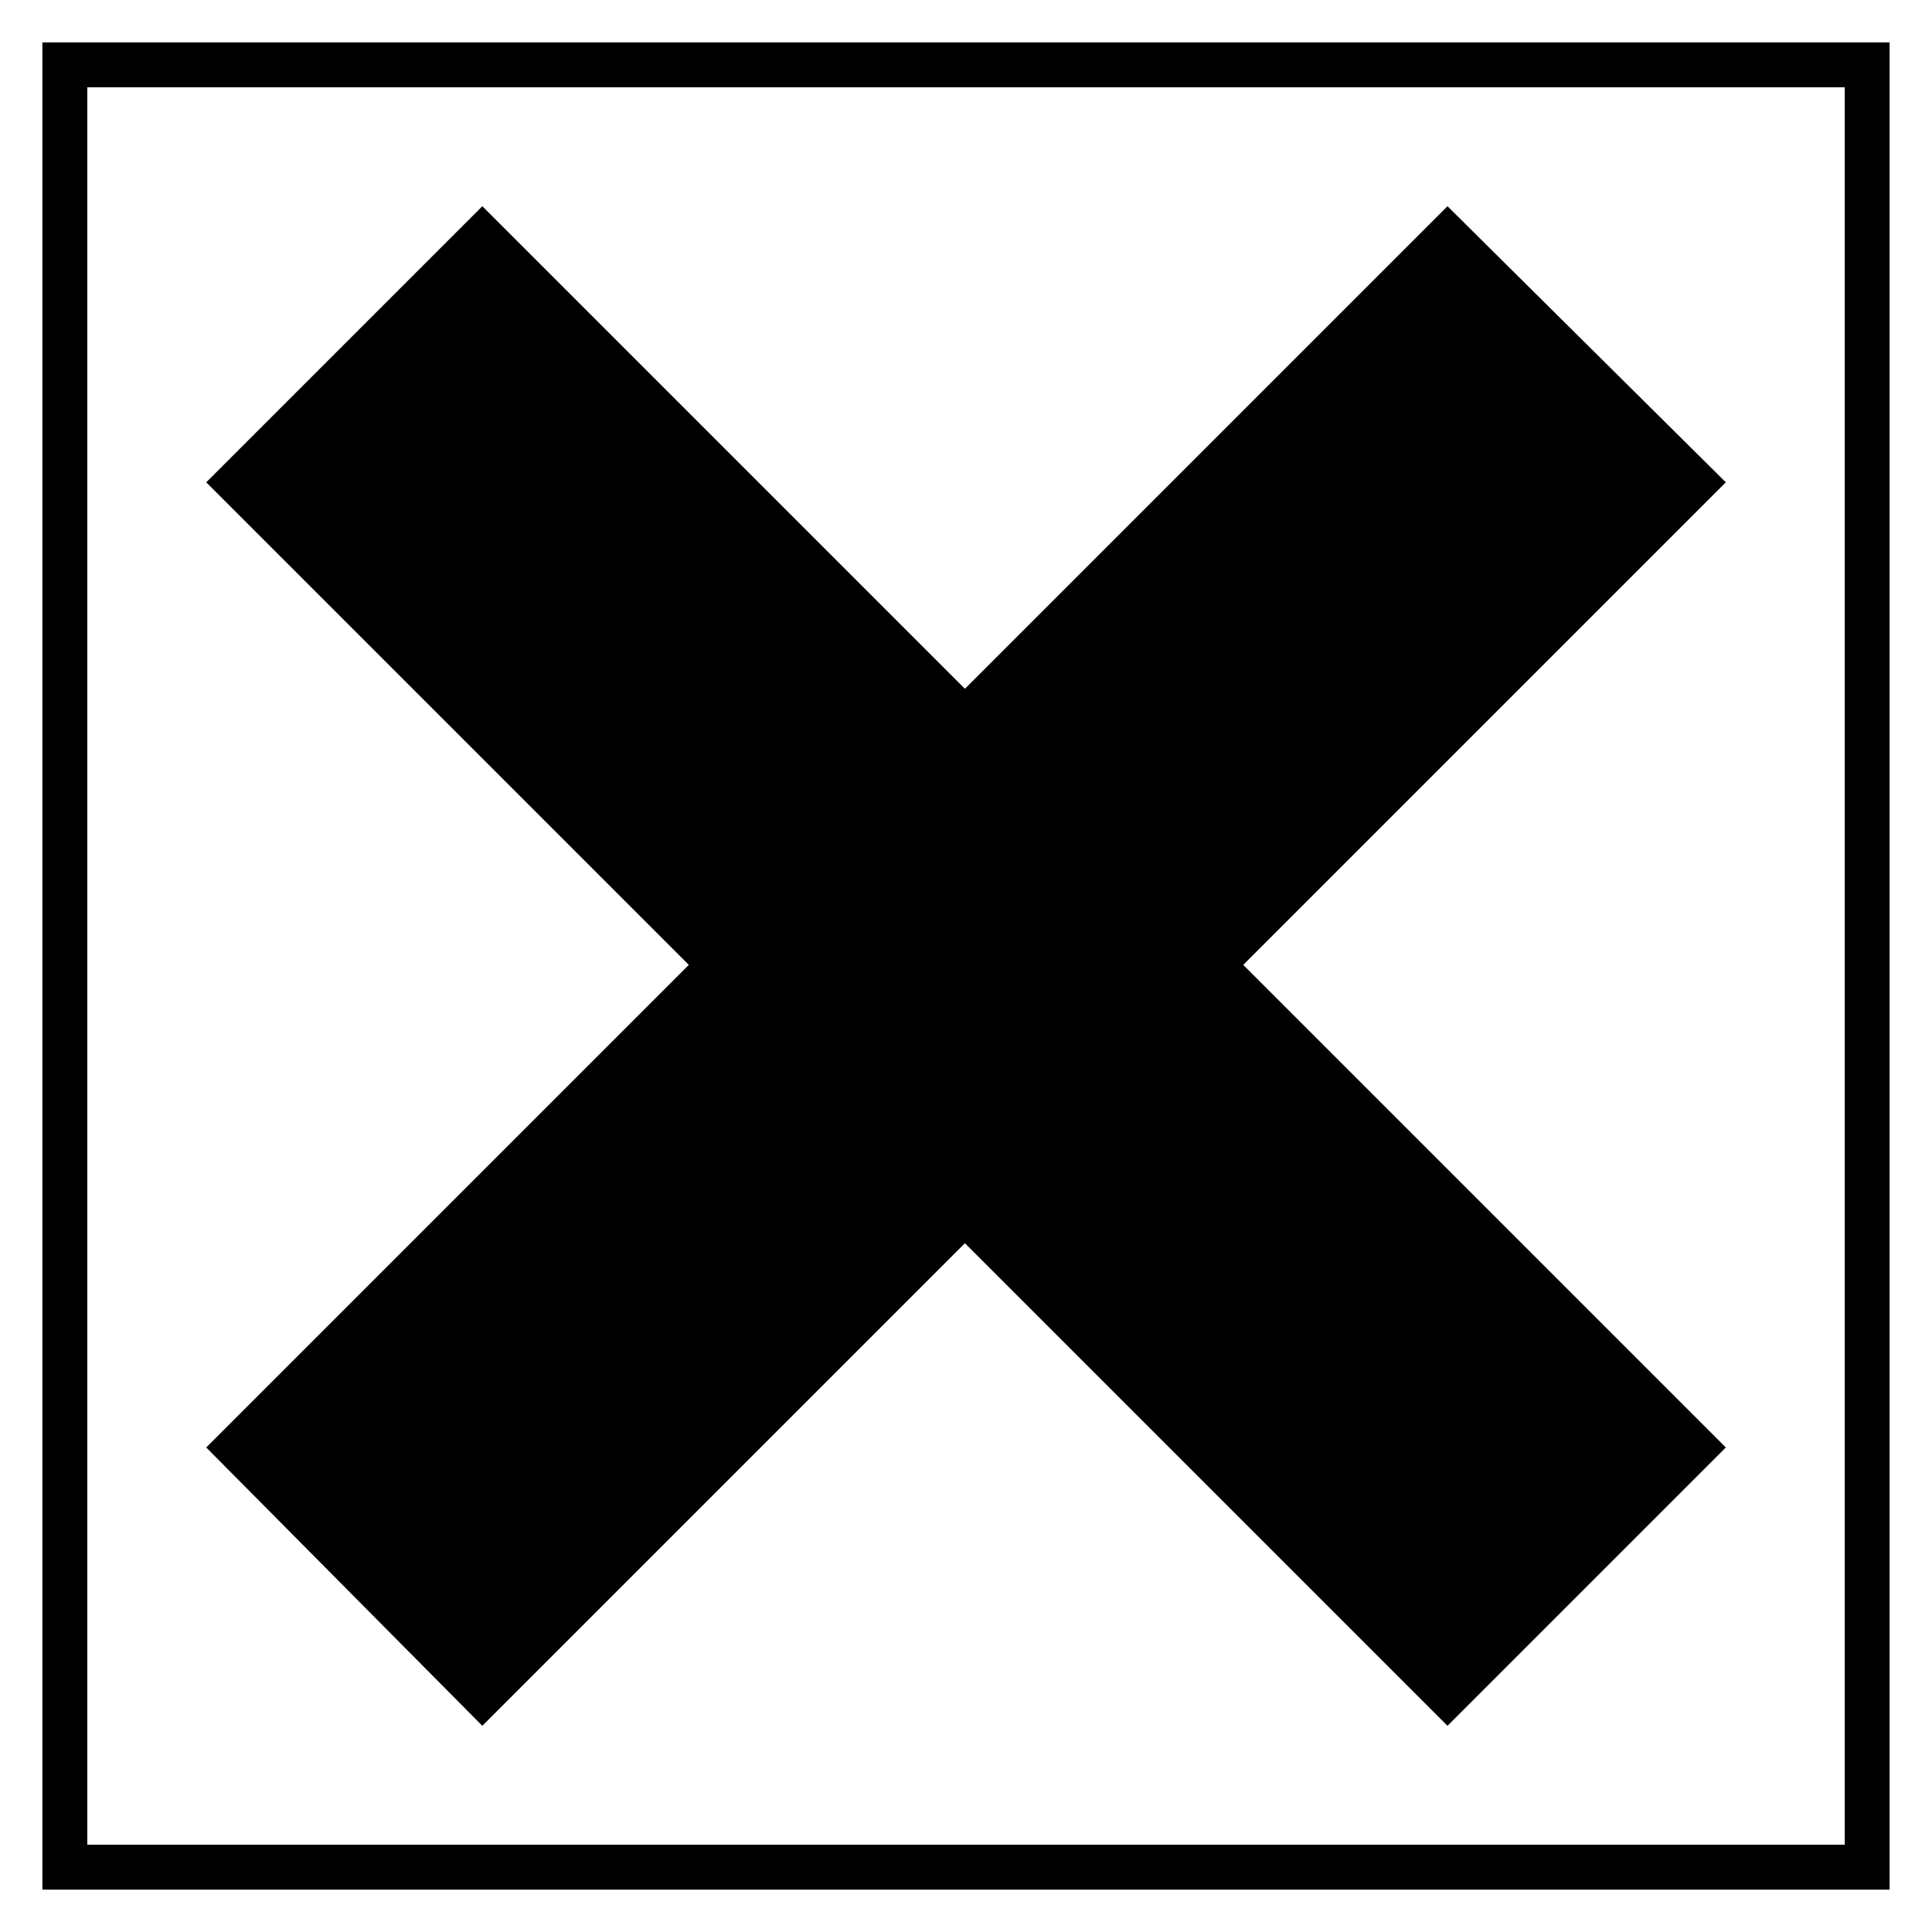
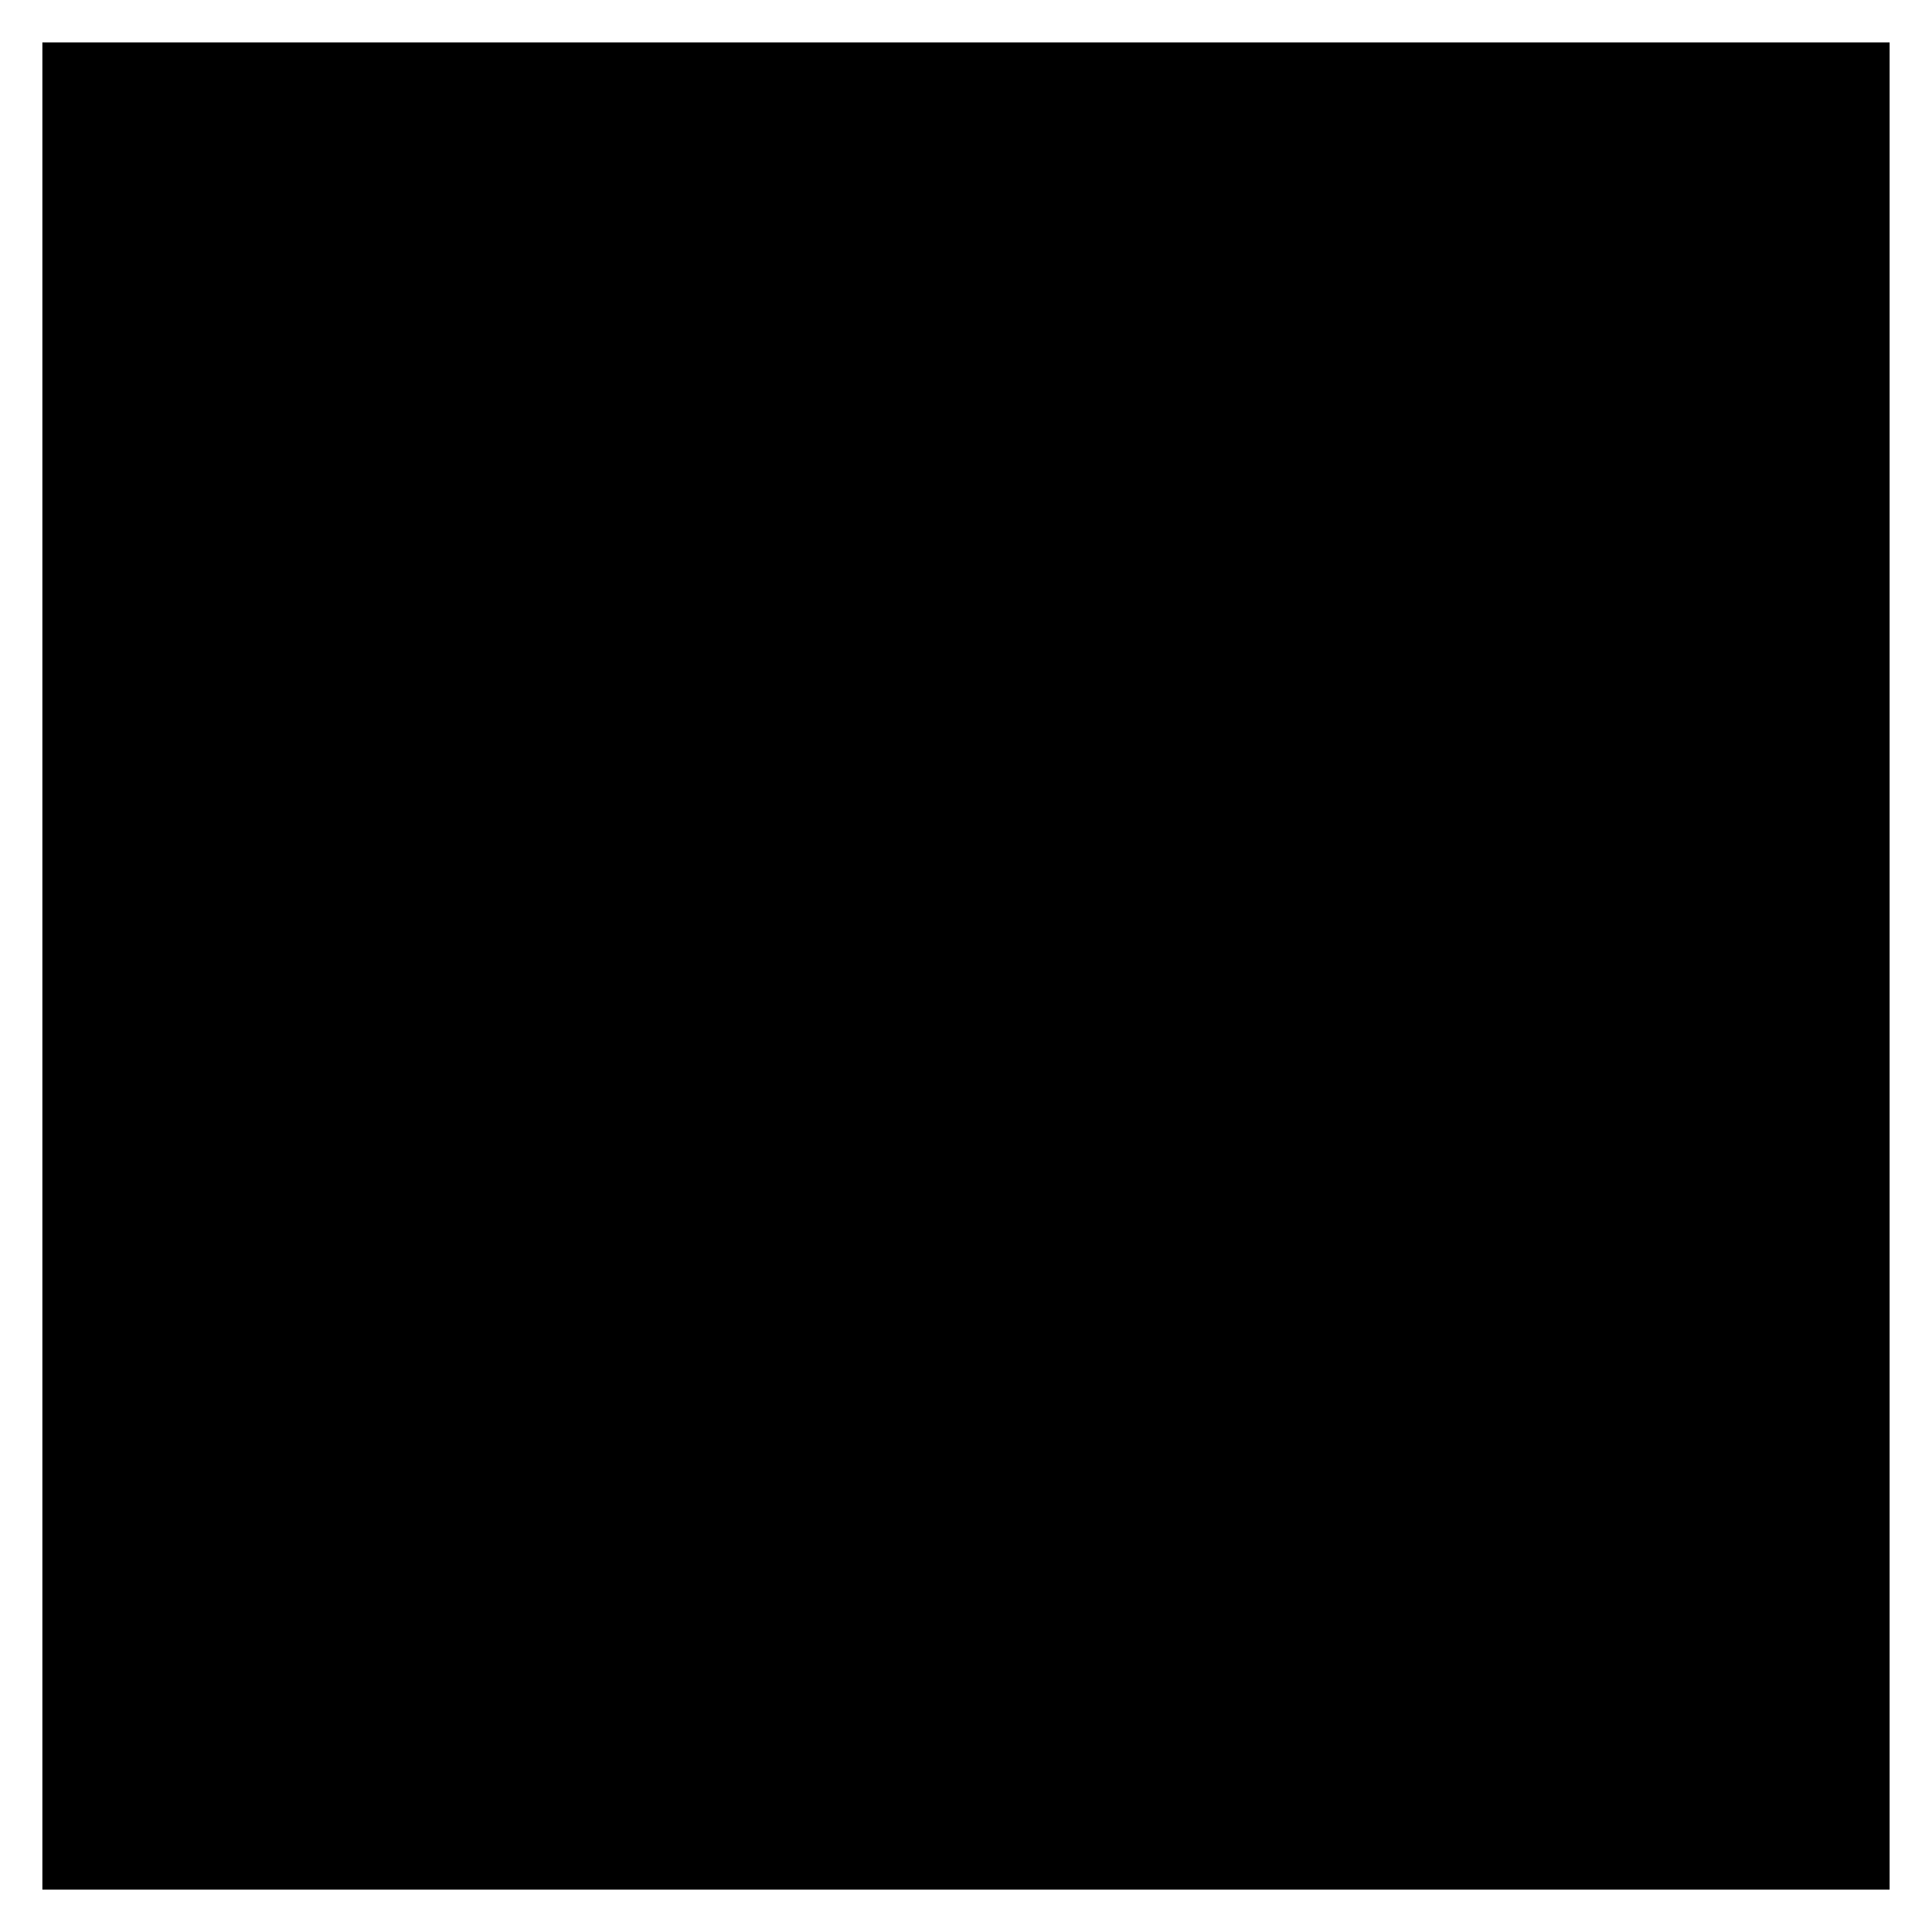
<svg xmlns="http://www.w3.org/2000/svg" fill="#000000" width="800px" height="800px" version="1.1" viewBox="144 144 512 512">
-   <path d="m644.77 155.23v489.54h-489.54v-489.54zm-245.06 171.31 127.89-127.89 73.758 73.164-127.89 127.89 127.89 127.89-73.758 73.758-127.89-127.89-127.89 127.89-73.164-73.758 127.89-127.89-127.89-127.89 73.164-73.164zm233.17-159.41h-465.74v465.74h465.74z" />
+   <path d="m644.77 155.23v489.54h-489.54v-489.54zm-245.06 171.31 127.89-127.89 73.758 73.164-127.89 127.89 127.89 127.89-73.758 73.758-127.89-127.89-127.89 127.89-73.164-73.758 127.89-127.89-127.89-127.89 73.164-73.164zm233.17-159.41h-465.74h465.74z" />
</svg>